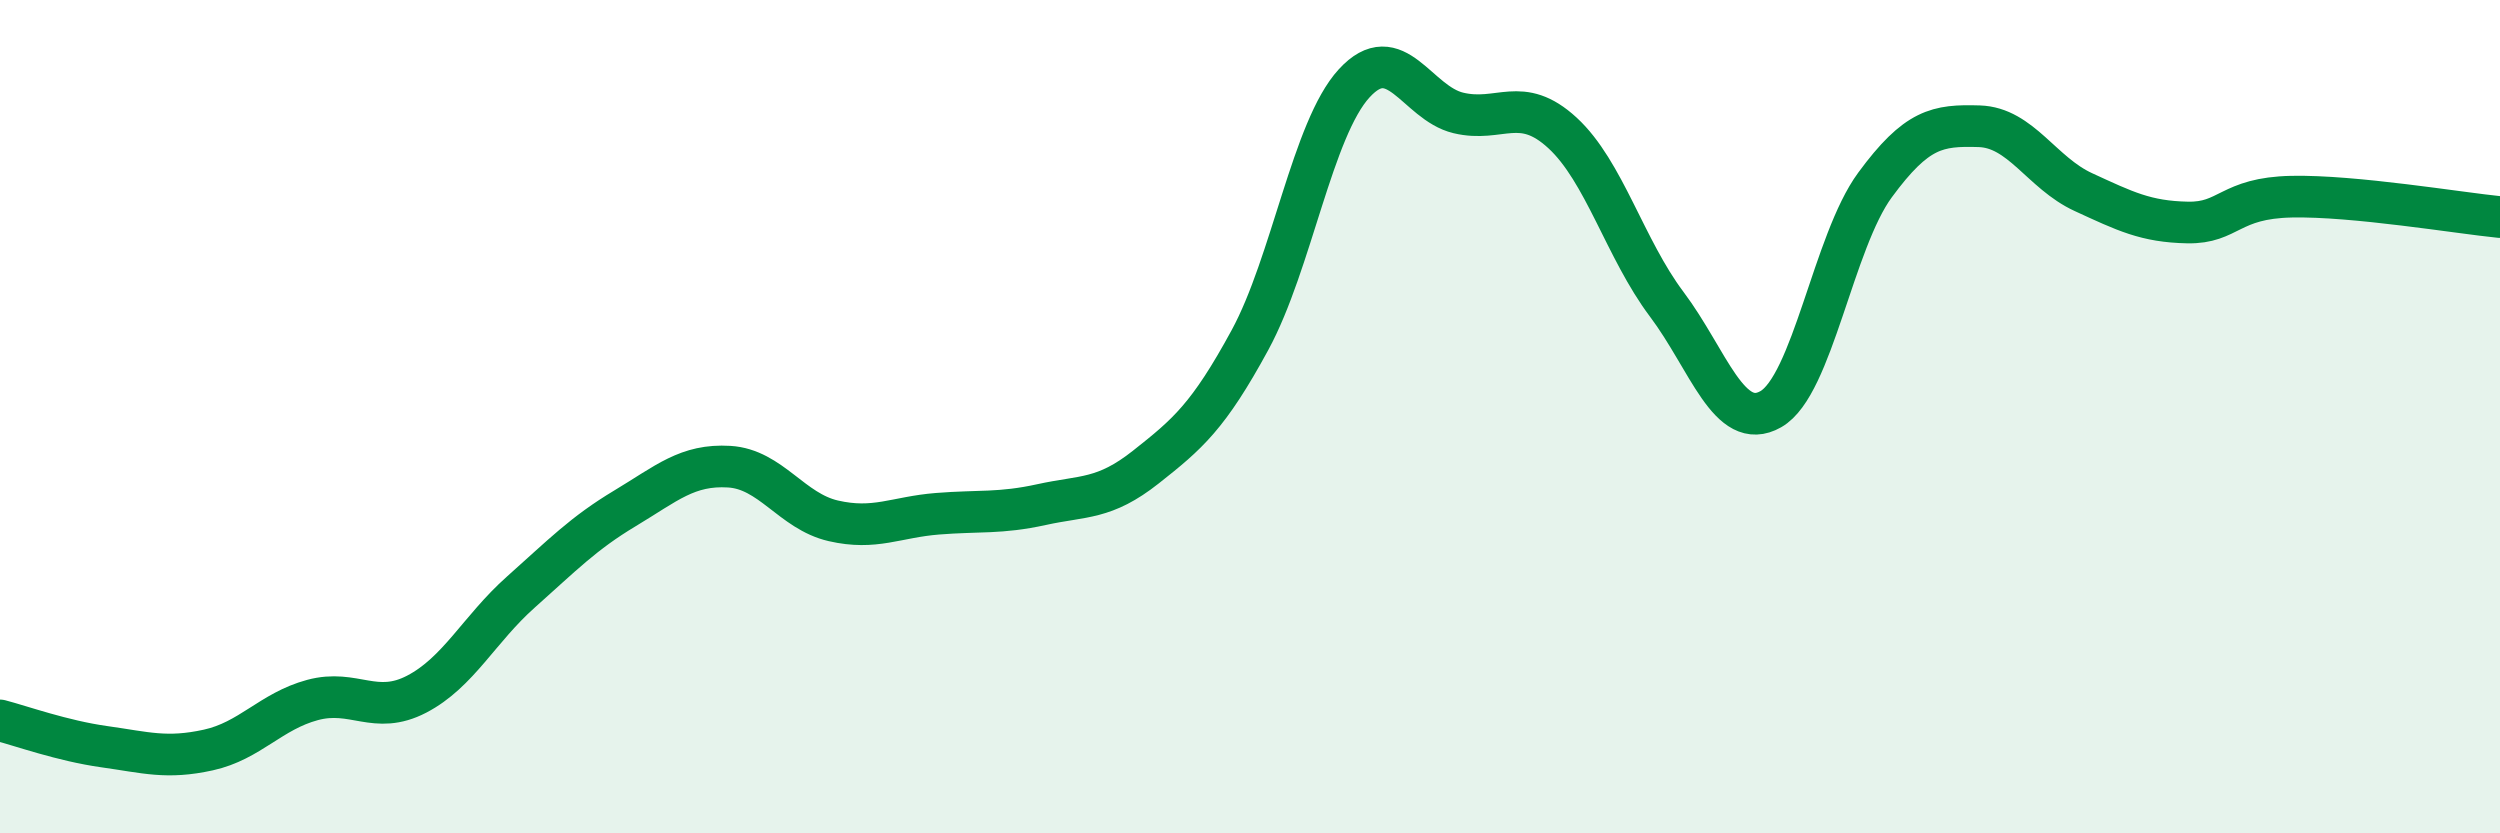
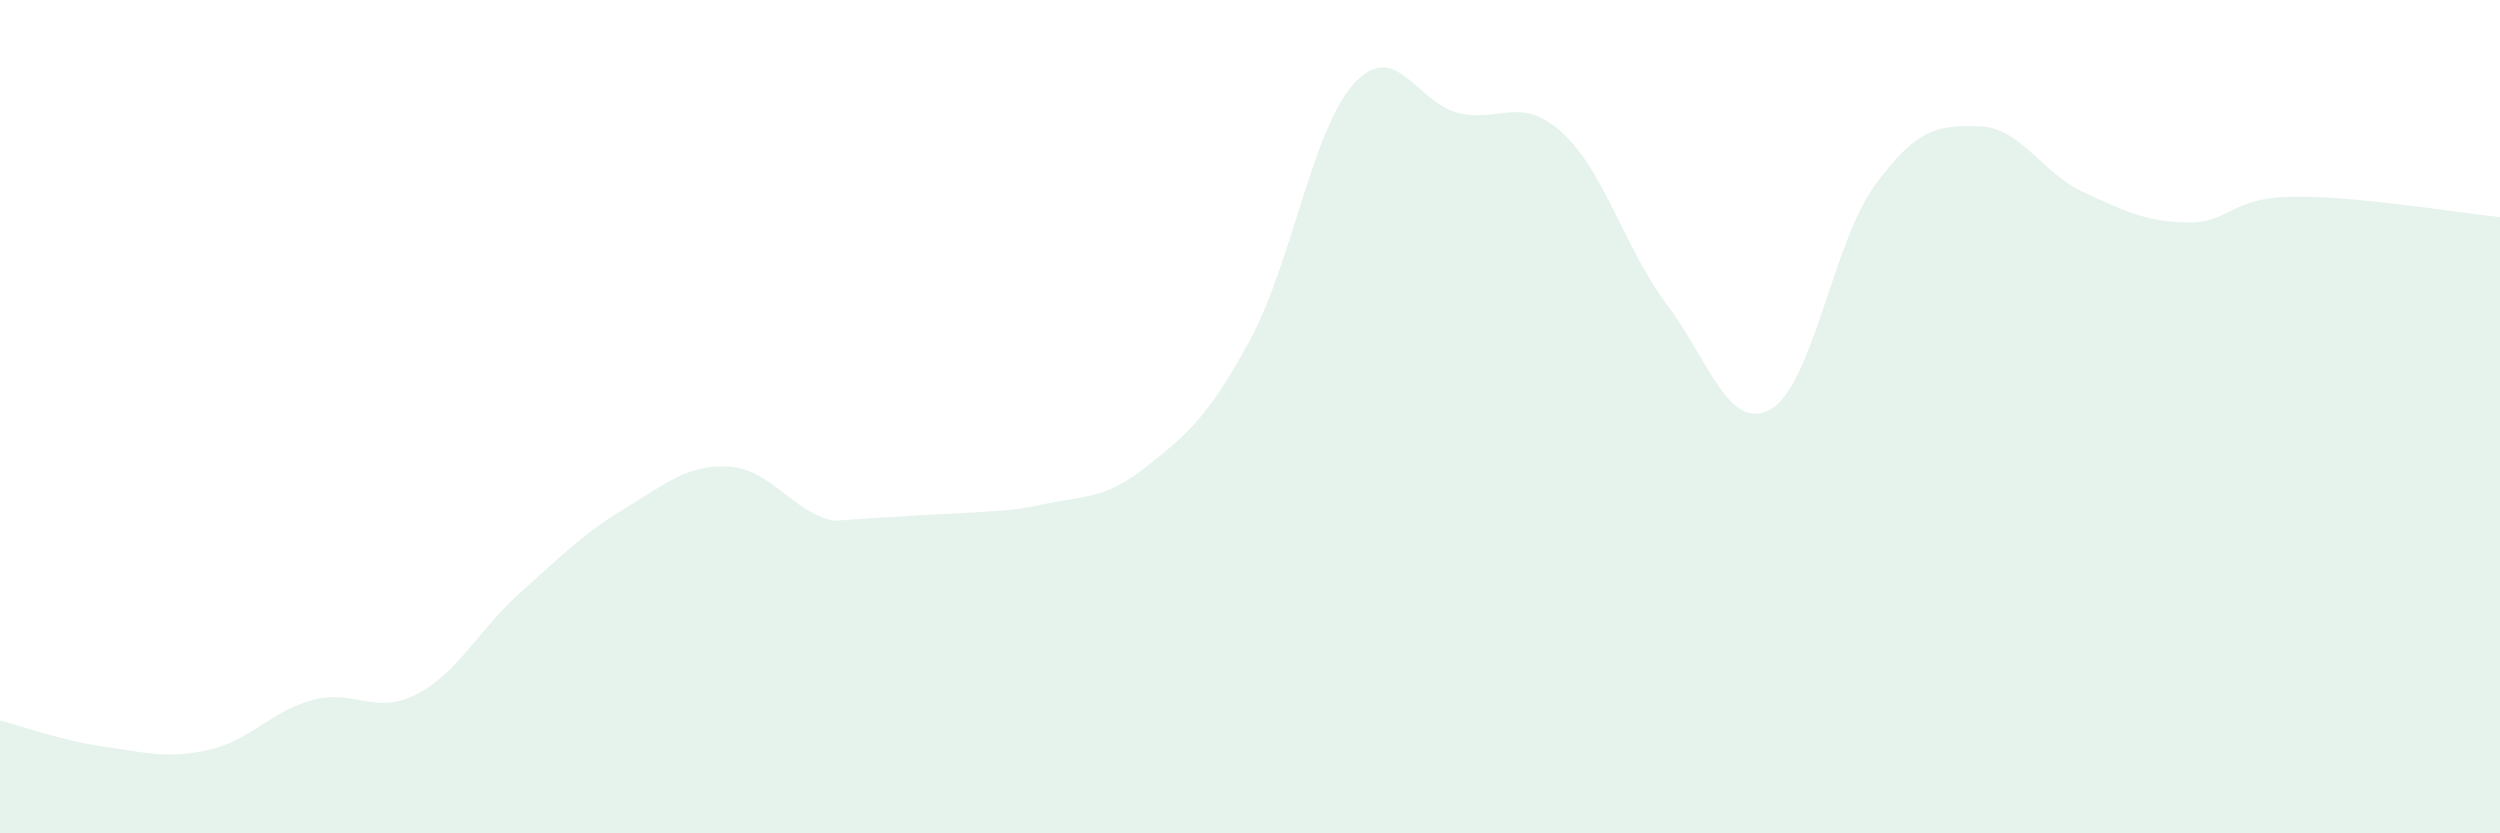
<svg xmlns="http://www.w3.org/2000/svg" width="60" height="20" viewBox="0 0 60 20">
-   <path d="M 0,17.29 C 0.5,17.42 1.5,17.78 2.5,17.92 C 3.5,18.06 4,18.22 5,18 C 6,17.78 6.5,17.07 7.5,16.8 C 8.5,16.53 9,17.18 10,16.66 C 11,16.14 11.5,15.1 12.5,14.21 C 13.5,13.32 14,12.8 15,12.2 C 16,11.6 16.5,11.14 17.5,11.2 C 18.5,11.26 19,12.27 20,12.5 C 21,12.73 21.5,12.41 22.5,12.33 C 23.5,12.25 24,12.33 25,12.11 C 26,11.89 26.5,12 27.5,11.21 C 28.5,10.42 29,10 30,8.16 C 31,6.32 31.5,3.09 32.5,2 C 33.5,0.91 34,2.47 35,2.71 C 36,2.95 36.5,2.27 37.5,3.19 C 38.5,4.11 39,5.97 40,7.3 C 41,8.63 41.5,10.39 42.5,9.82 C 43.5,9.25 44,5.8 45,4.44 C 46,3.08 46.5,3 47.5,3.03 C 48.5,3.06 49,4.15 50,4.61 C 51,5.07 51.5,5.32 52.5,5.34 C 53.5,5.36 53.5,4.75 55,4.72 C 56.5,4.69 59,5.11 60,5.21L60 20L0 20Z" fill="#008740" opacity="0.1" stroke-linecap="round" stroke-linejoin="round" />
-   <path d="M 0,17.29 C 0.5,17.42 1.5,17.78 2.5,17.92 C 3.5,18.06 4,18.22 5,18 C 6,17.78 6.5,17.07 7.5,16.8 C 8.5,16.53 9,17.18 10,16.66 C 11,16.14 11.5,15.1 12.5,14.21 C 13.5,13.32 14,12.8 15,12.2 C 16,11.6 16.5,11.14 17.5,11.2 C 18.5,11.26 19,12.27 20,12.5 C 21,12.73 21.5,12.41 22.5,12.33 C 23.5,12.25 24,12.33 25,12.11 C 26,11.89 26.5,12 27.5,11.21 C 28.5,10.42 29,10 30,8.16 C 31,6.32 31.5,3.09 32.5,2 C 33.5,0.91 34,2.47 35,2.71 C 36,2.95 36.5,2.27 37.5,3.19 C 38.5,4.11 39,5.97 40,7.3 C 41,8.63 41.5,10.39 42.5,9.82 C 43.5,9.25 44,5.8 45,4.44 C 46,3.08 46.5,3 47.5,3.03 C 48.5,3.06 49,4.15 50,4.61 C 51,5.07 51.5,5.32 52.5,5.34 C 53.5,5.36 53.5,4.75 55,4.72 C 56.5,4.69 59,5.11 60,5.21" stroke="#008740" stroke-width="1" fill="none" stroke-linecap="round" stroke-linejoin="round" />
+   <path d="M 0,17.29 C 0.5,17.42 1.5,17.78 2.5,17.92 C 3.5,18.06 4,18.22 5,18 C 6,17.78 6.5,17.07 7.5,16.8 C 8.5,16.53 9,17.18 10,16.66 C 11,16.14 11.5,15.1 12.5,14.21 C 13.5,13.32 14,12.8 15,12.2 C 16,11.6 16.5,11.14 17.5,11.2 C 18.5,11.26 19,12.27 20,12.5 C 23.5,12.25 24,12.33 25,12.11 C 26,11.89 26.5,12 27.5,11.21 C 28.5,10.42 29,10 30,8.16 C 31,6.32 31.5,3.09 32.5,2 C 33.5,0.91 34,2.47 35,2.71 C 36,2.95 36.5,2.27 37.5,3.19 C 38.5,4.11 39,5.97 40,7.3 C 41,8.63 41.5,10.39 42.5,9.82 C 43.5,9.25 44,5.8 45,4.44 C 46,3.08 46.5,3 47.5,3.03 C 48.5,3.06 49,4.15 50,4.61 C 51,5.07 51.5,5.32 52.5,5.34 C 53.5,5.36 53.5,4.75 55,4.72 C 56.5,4.69 59,5.11 60,5.21L60 20L0 20Z" fill="#008740" opacity="0.1" stroke-linecap="round" stroke-linejoin="round" />
</svg>